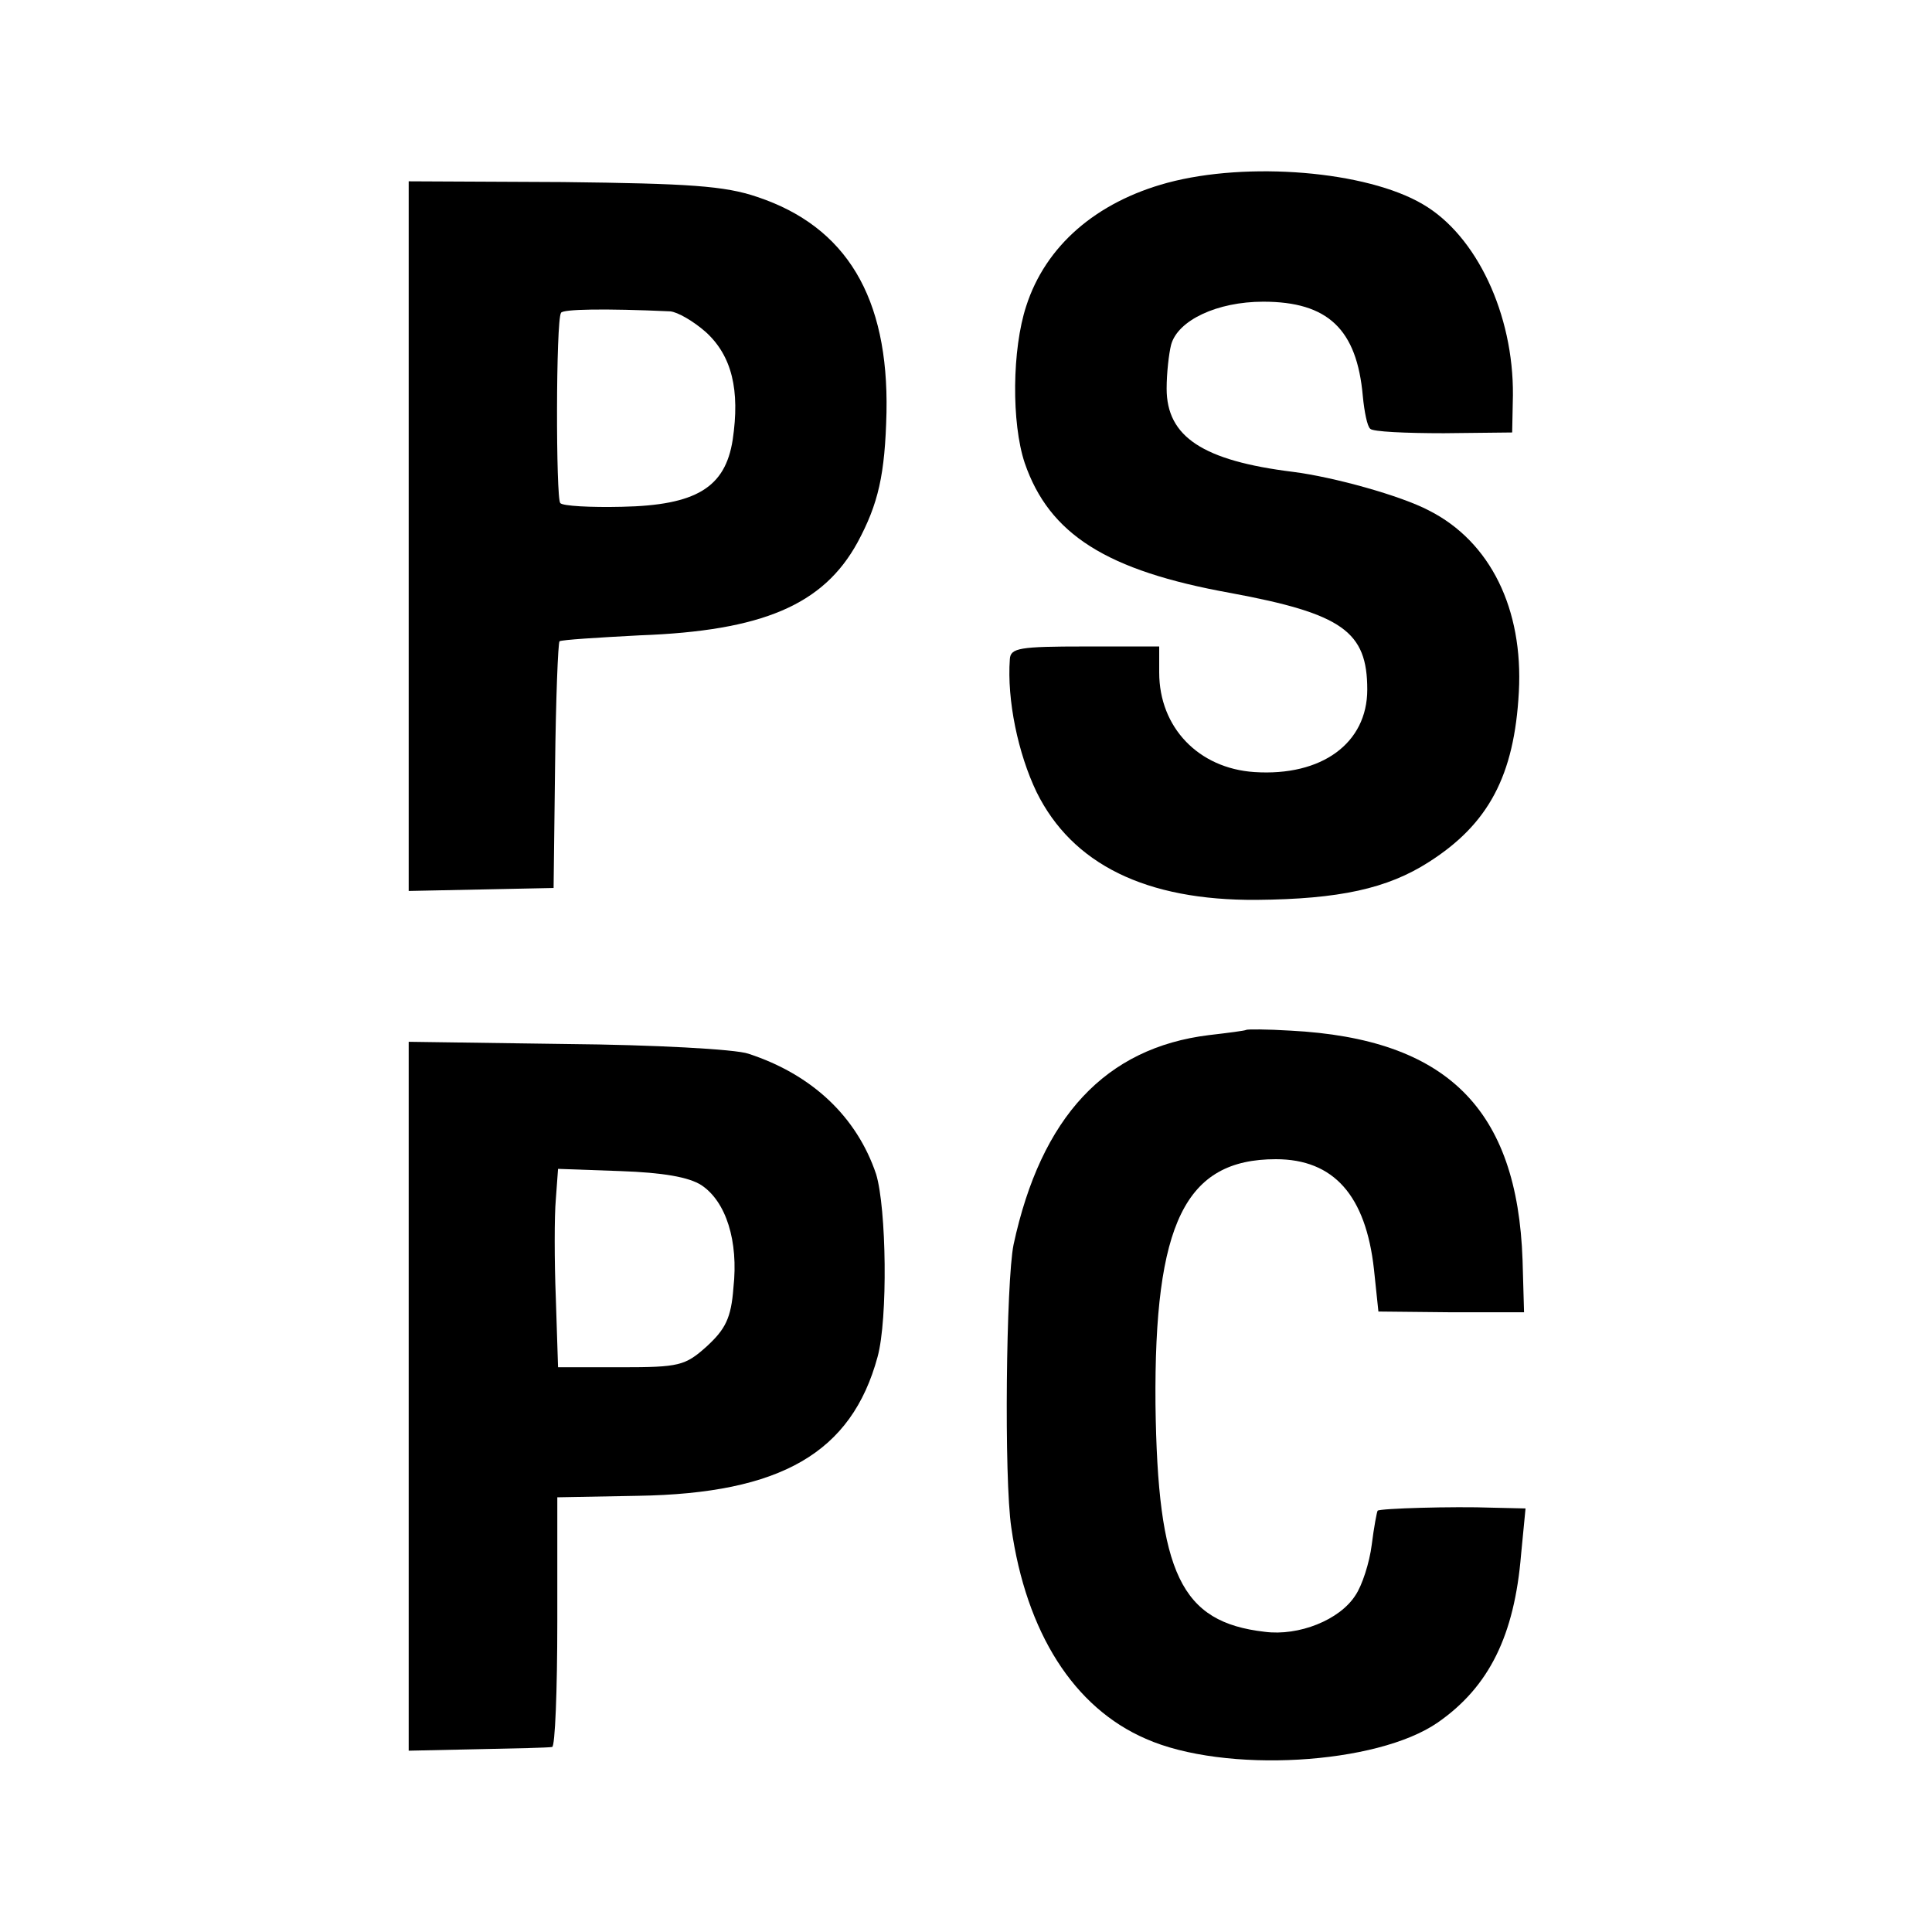
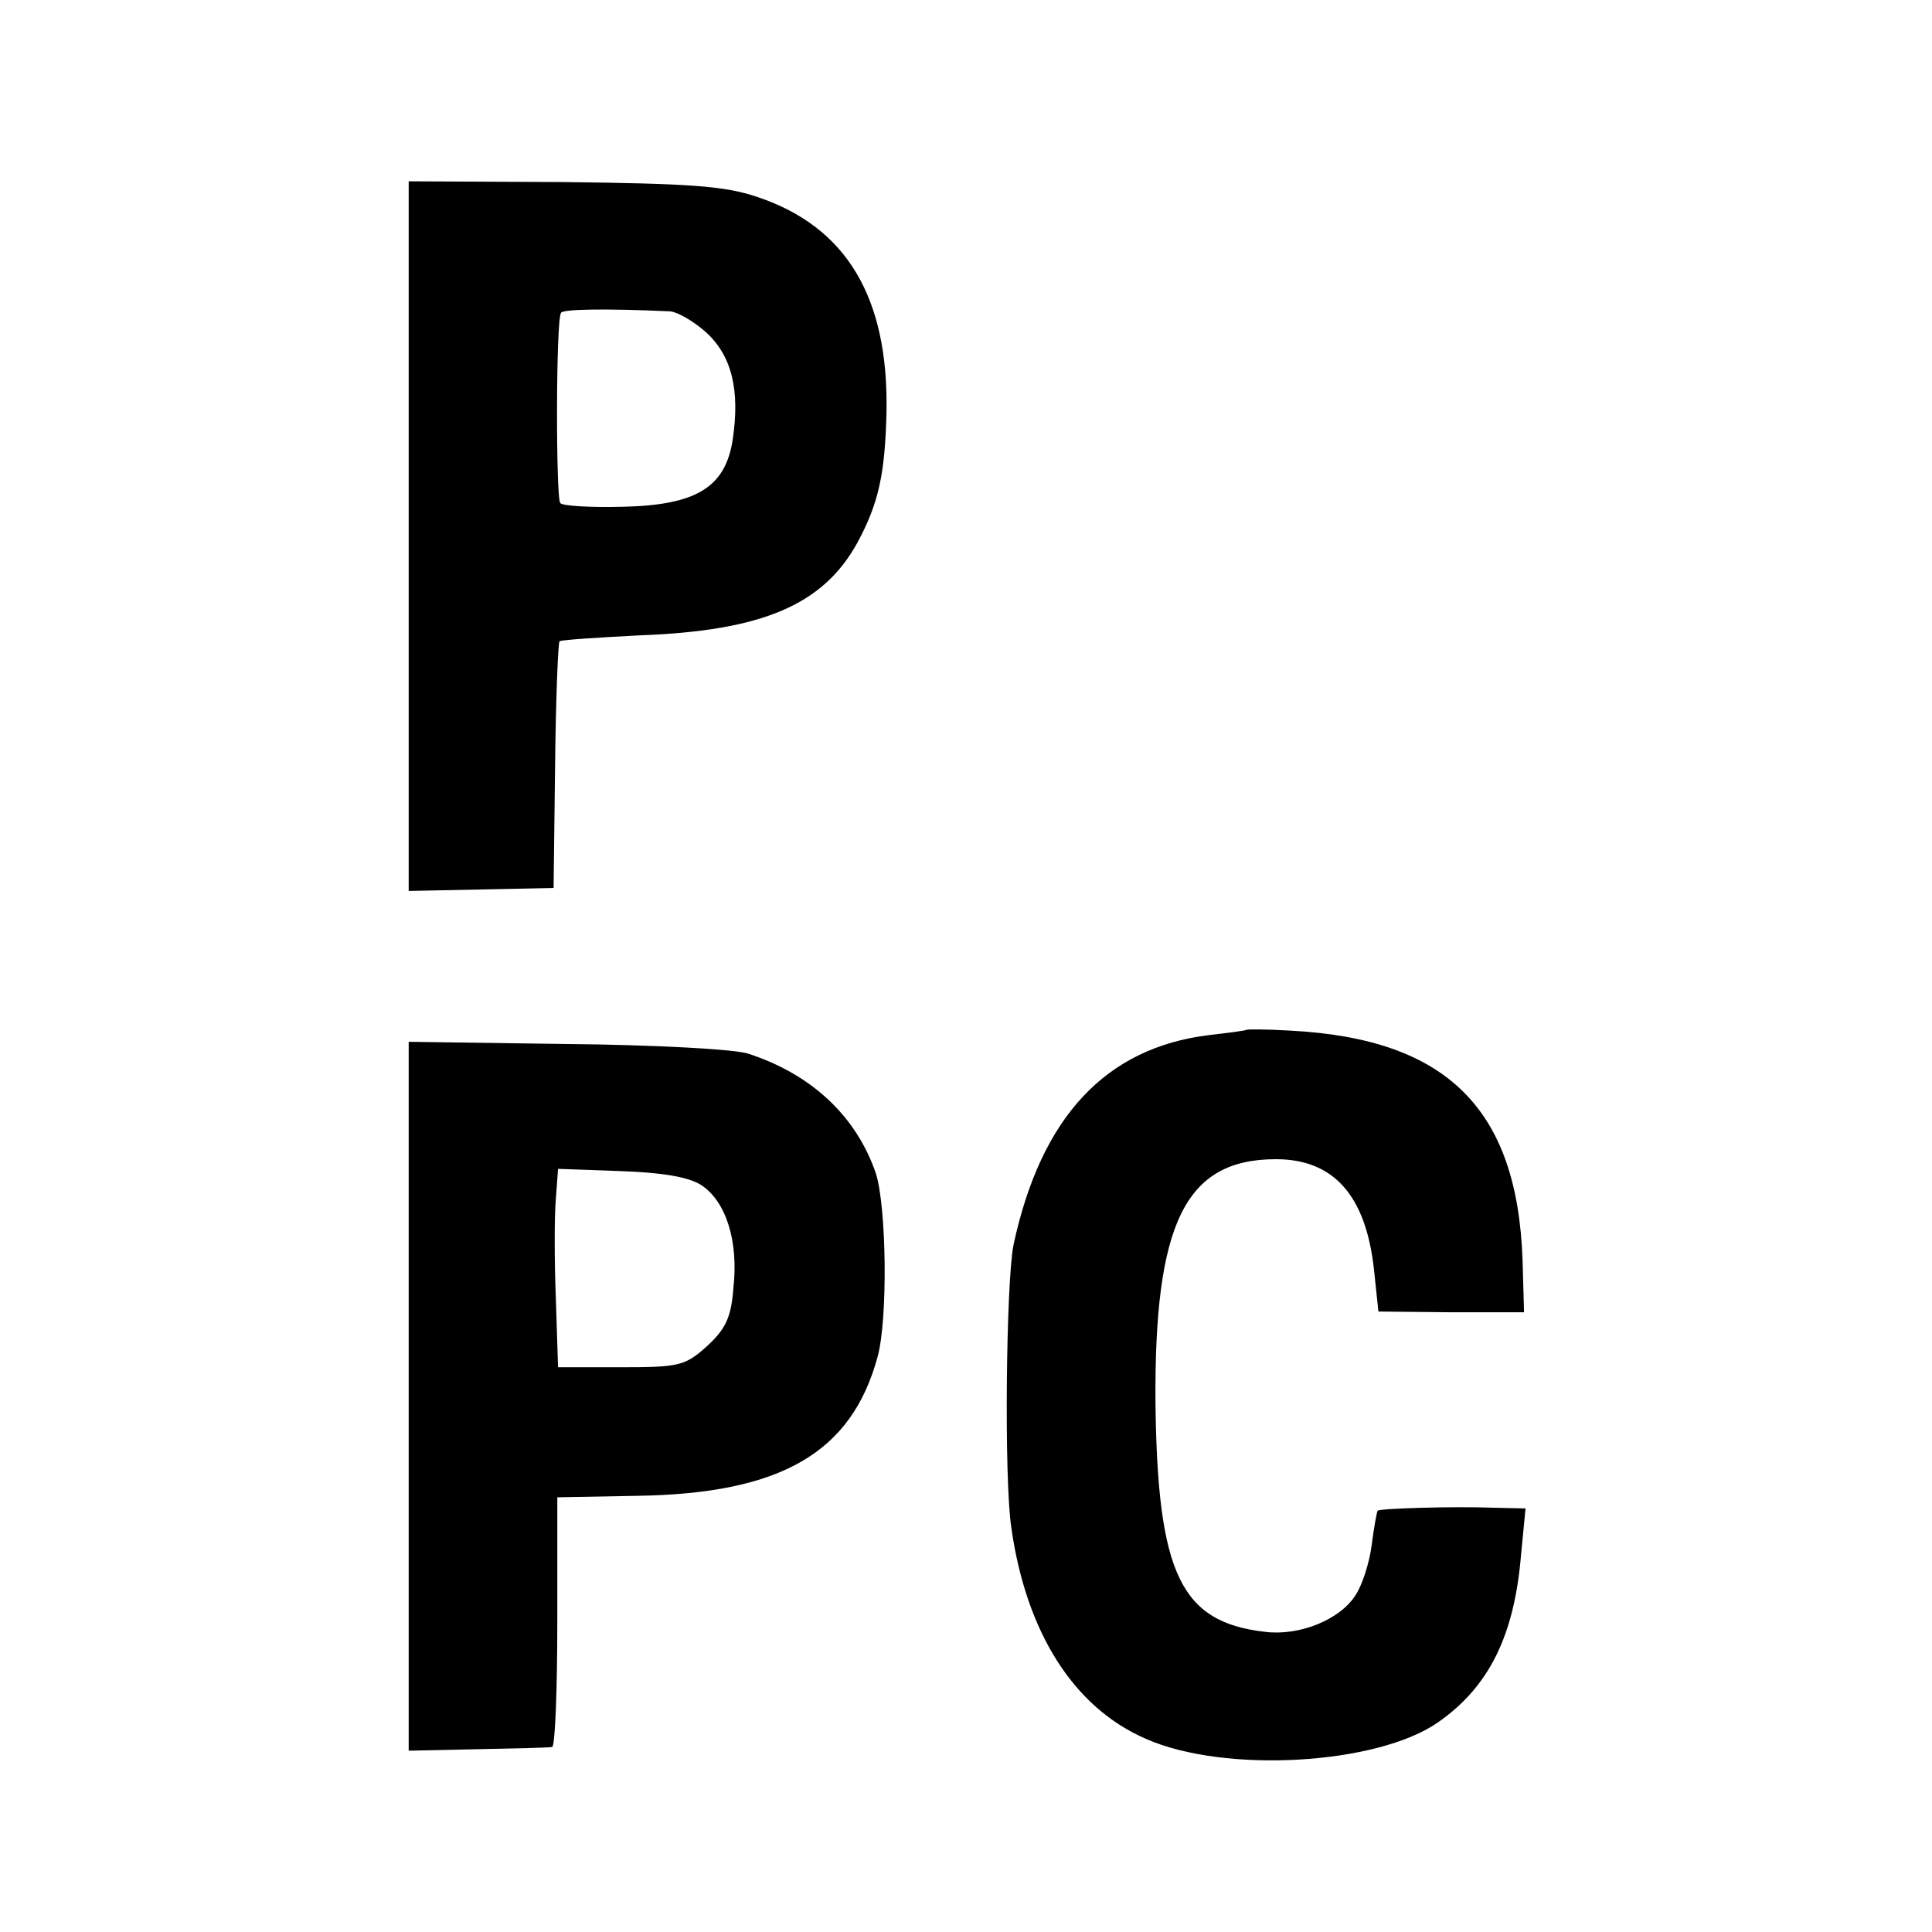
<svg xmlns="http://www.w3.org/2000/svg" version="1.0" width="260pt" height="260pt" viewBox="0 0 260 260" preserveAspectRatio="xMidYMid meet">
  <g transform="translate(0,260) scale(0.1,-0.1)" fill="#000000" stroke="none">
-     <path d="M1571 2354 c-96 -26 -164 -85 -190 -166 -19 -58 -20 -157 -2 -211 33 -96 110 -145 277 -175 151 -28 184 -52 184 -130 0 -72 -61 -117 -152 -111 -75 5 -128 60 -128 134 l0 35 -100 0 c-88 0 -100 -2 -101 -17 -4 -55 11 -127 36 -179 48 -97 147 -146 296 -145 111 1 176 15 232 51 80 51 115 116 121 229 6 111 -38 202 -121 244 -38 20 -128 45 -183 52 -121 15 -170 47 -170 112 0 21 3 47 6 59 9 33 62 58 124 58 87 0 126 -37 134 -127 2 -21 6 -41 10 -44 3 -4 48 -6 99 -6 l92 1 1 50 c1 109 -49 215 -121 257 -76 45 -236 58 -344 29z" />
    <path d="M550 1879 l0 -478 98 2 97 2 2 164 c1 90 4 166 6 168 3 2 51 5 108 8 165 6 247 41 293 125 28 52 37 91 39 175 3 155 -54 250 -174 290 -44 15 -92 18 -261 20 l-208 1 0 -477z m352 302 c10 -1 31 -13 48 -28 35 -32 46 -78 36 -145 -10 -64 -49 -88 -149 -90 -42 -1 -80 1 -83 5 -6 6 -6 246 1 256 2 5 59 6 147 2z" />
    <path d="M1677 1214 c-1 -1 -24 -4 -50 -7 -139 -17 -226 -110 -263 -282 -10 -49 -13 -315 -3 -381 20 -141 84 -242 181 -284 106 -47 311 -35 393 22 69 48 103 117 112 226 l6 62 -44 1 c-54 2 -152 -1 -155 -4 -1 -1 -5 -22 -8 -46 -3 -24 -13 -55 -22 -68 -21 -33 -76 -55 -122 -49 -113 13 -144 78 -147 306 -2 244 40 330 162 330 78 0 121 -49 132 -148 l6 -57 98 -1 98 0 -2 70 c-7 204 -102 298 -312 309 -32 2 -59 2 -60 1z" />
    <path d="M550 721 l0 -477 93 2 c50 1 95 2 100 3 4 0 7 76 7 169 l0 167 108 2 c193 3 288 58 323 187 14 51 12 200 -2 246 -26 77 -86 134 -172 162 -17 6 -128 12 -244 13 l-213 3 0 -477z m394 284 c33 -22 50 -75 43 -138 -3 -41 -11 -56 -36 -79 -29 -26 -37 -28 -115 -28 l-85 0 -3 93 c-2 50 -2 111 0 133 l3 41 84 -3 c57 -2 92 -8 109 -19z" />
  </g>
</svg>